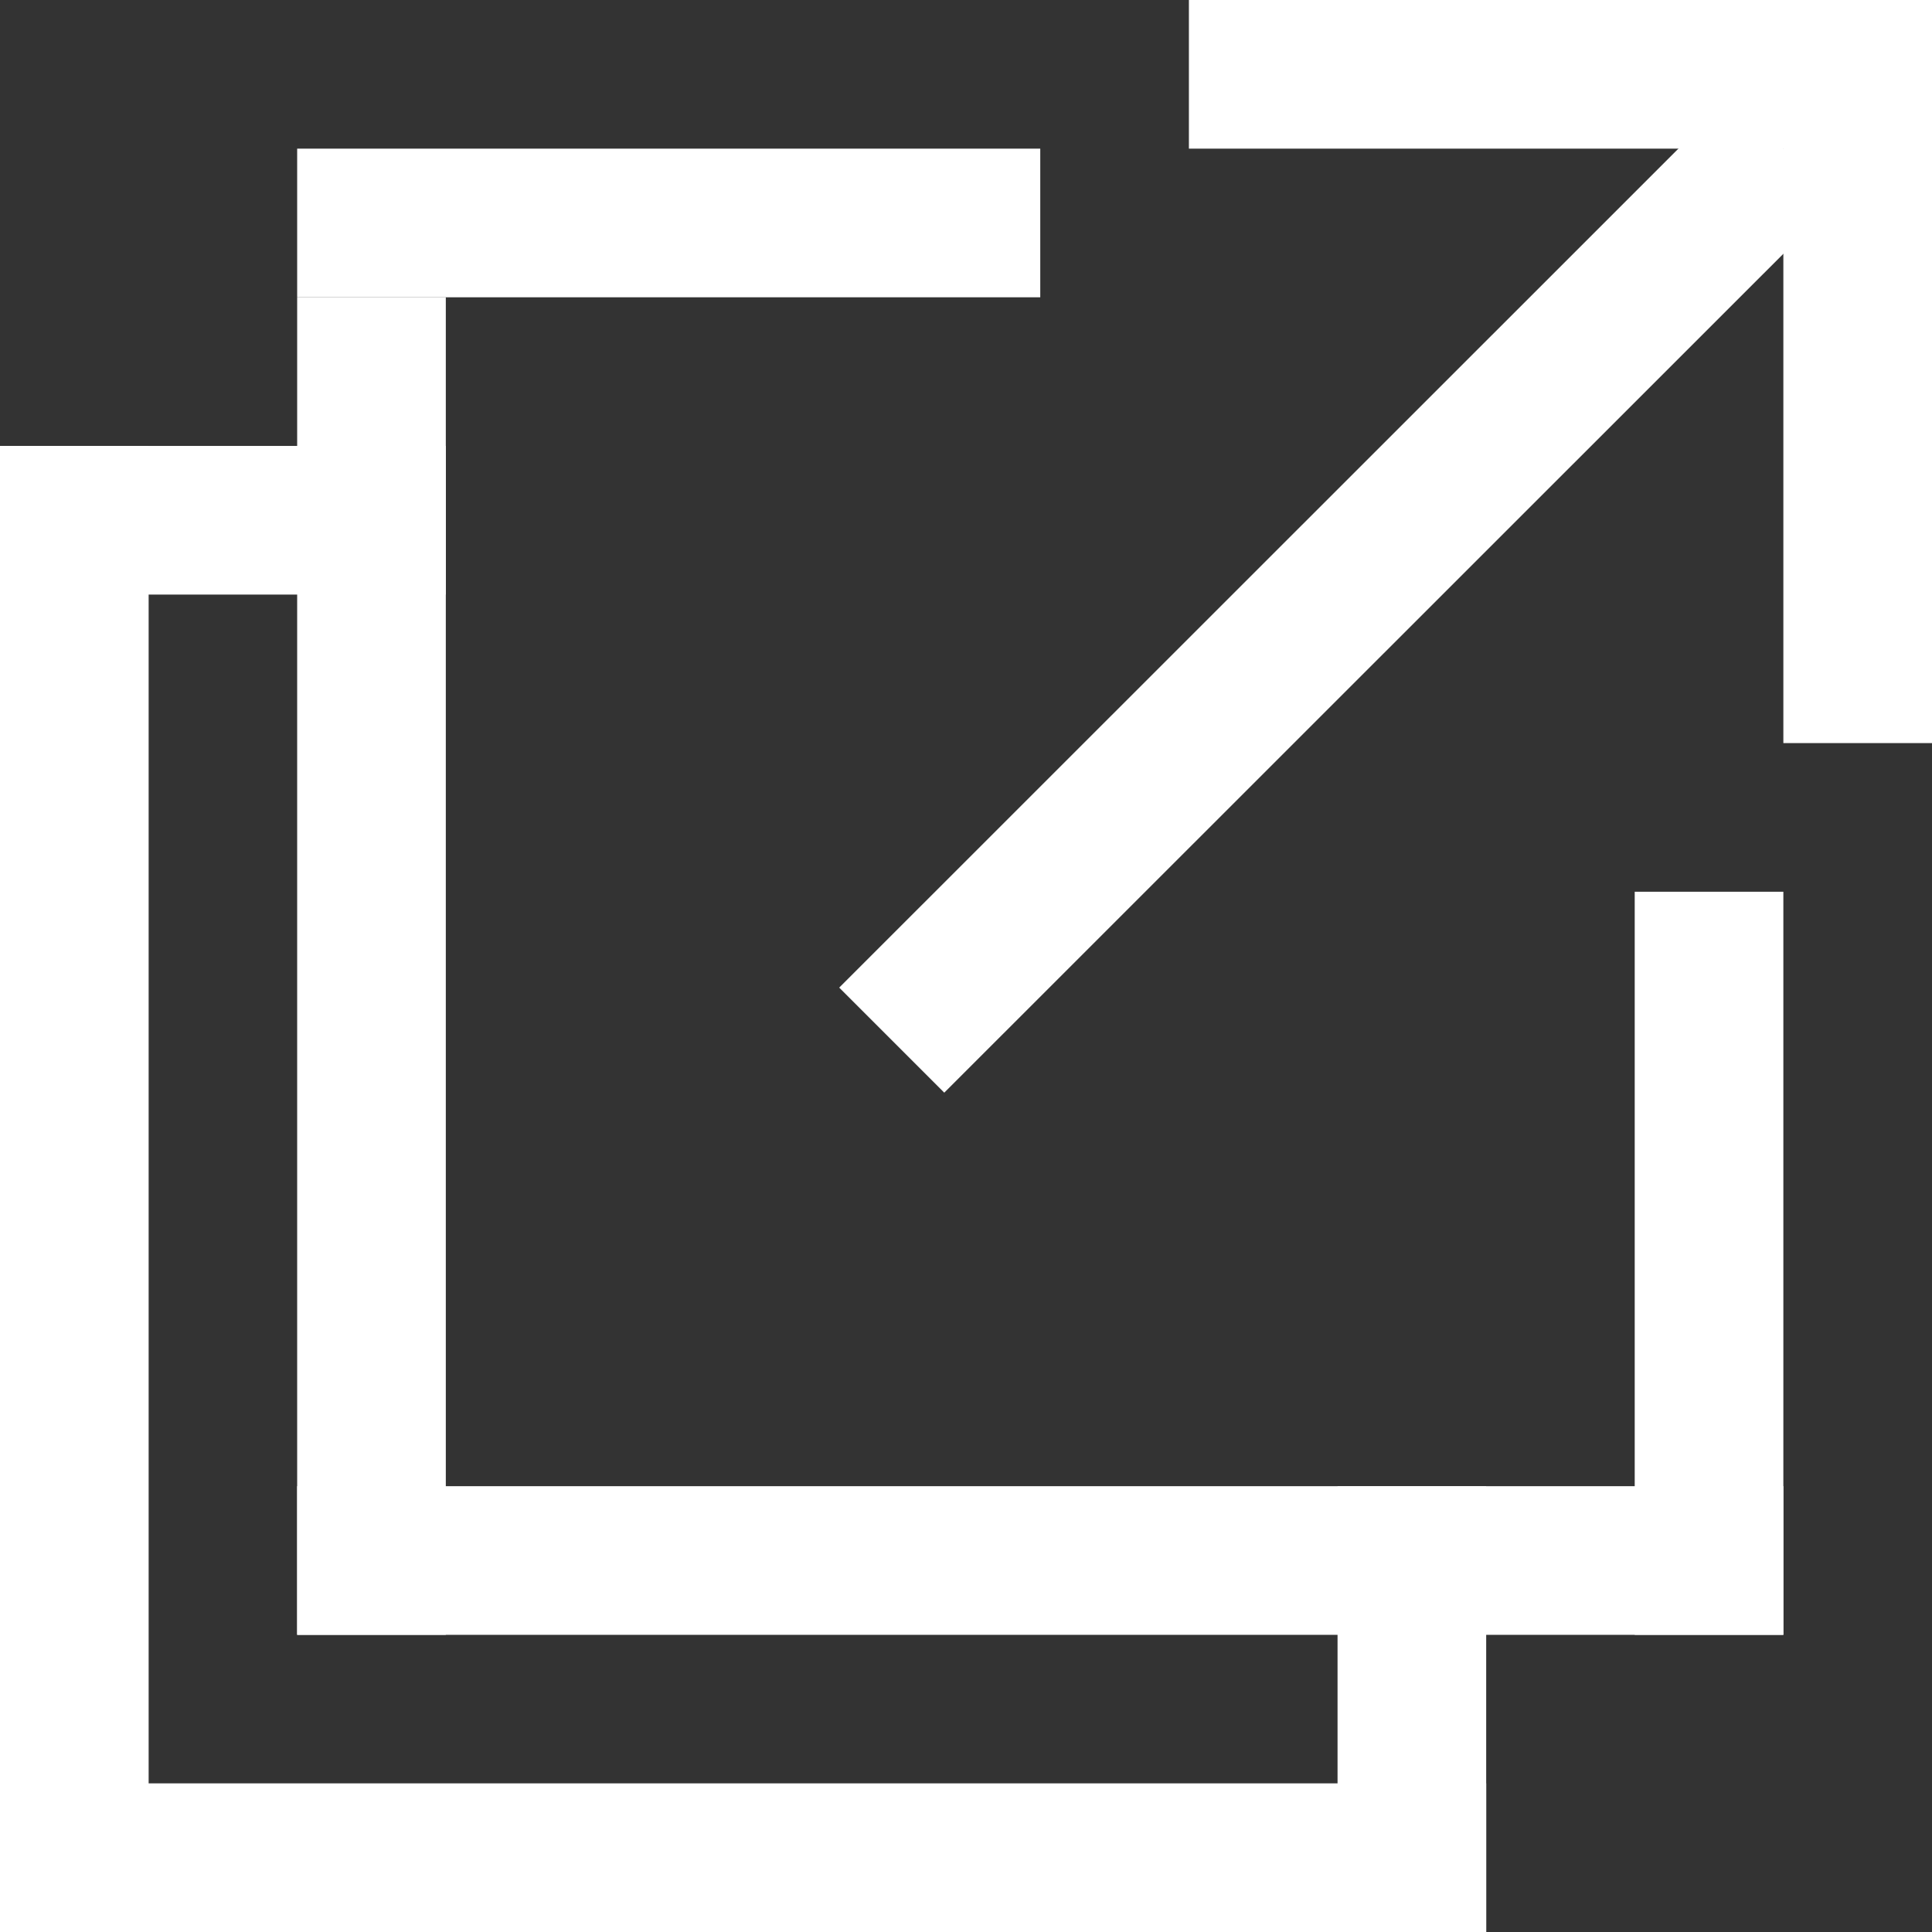
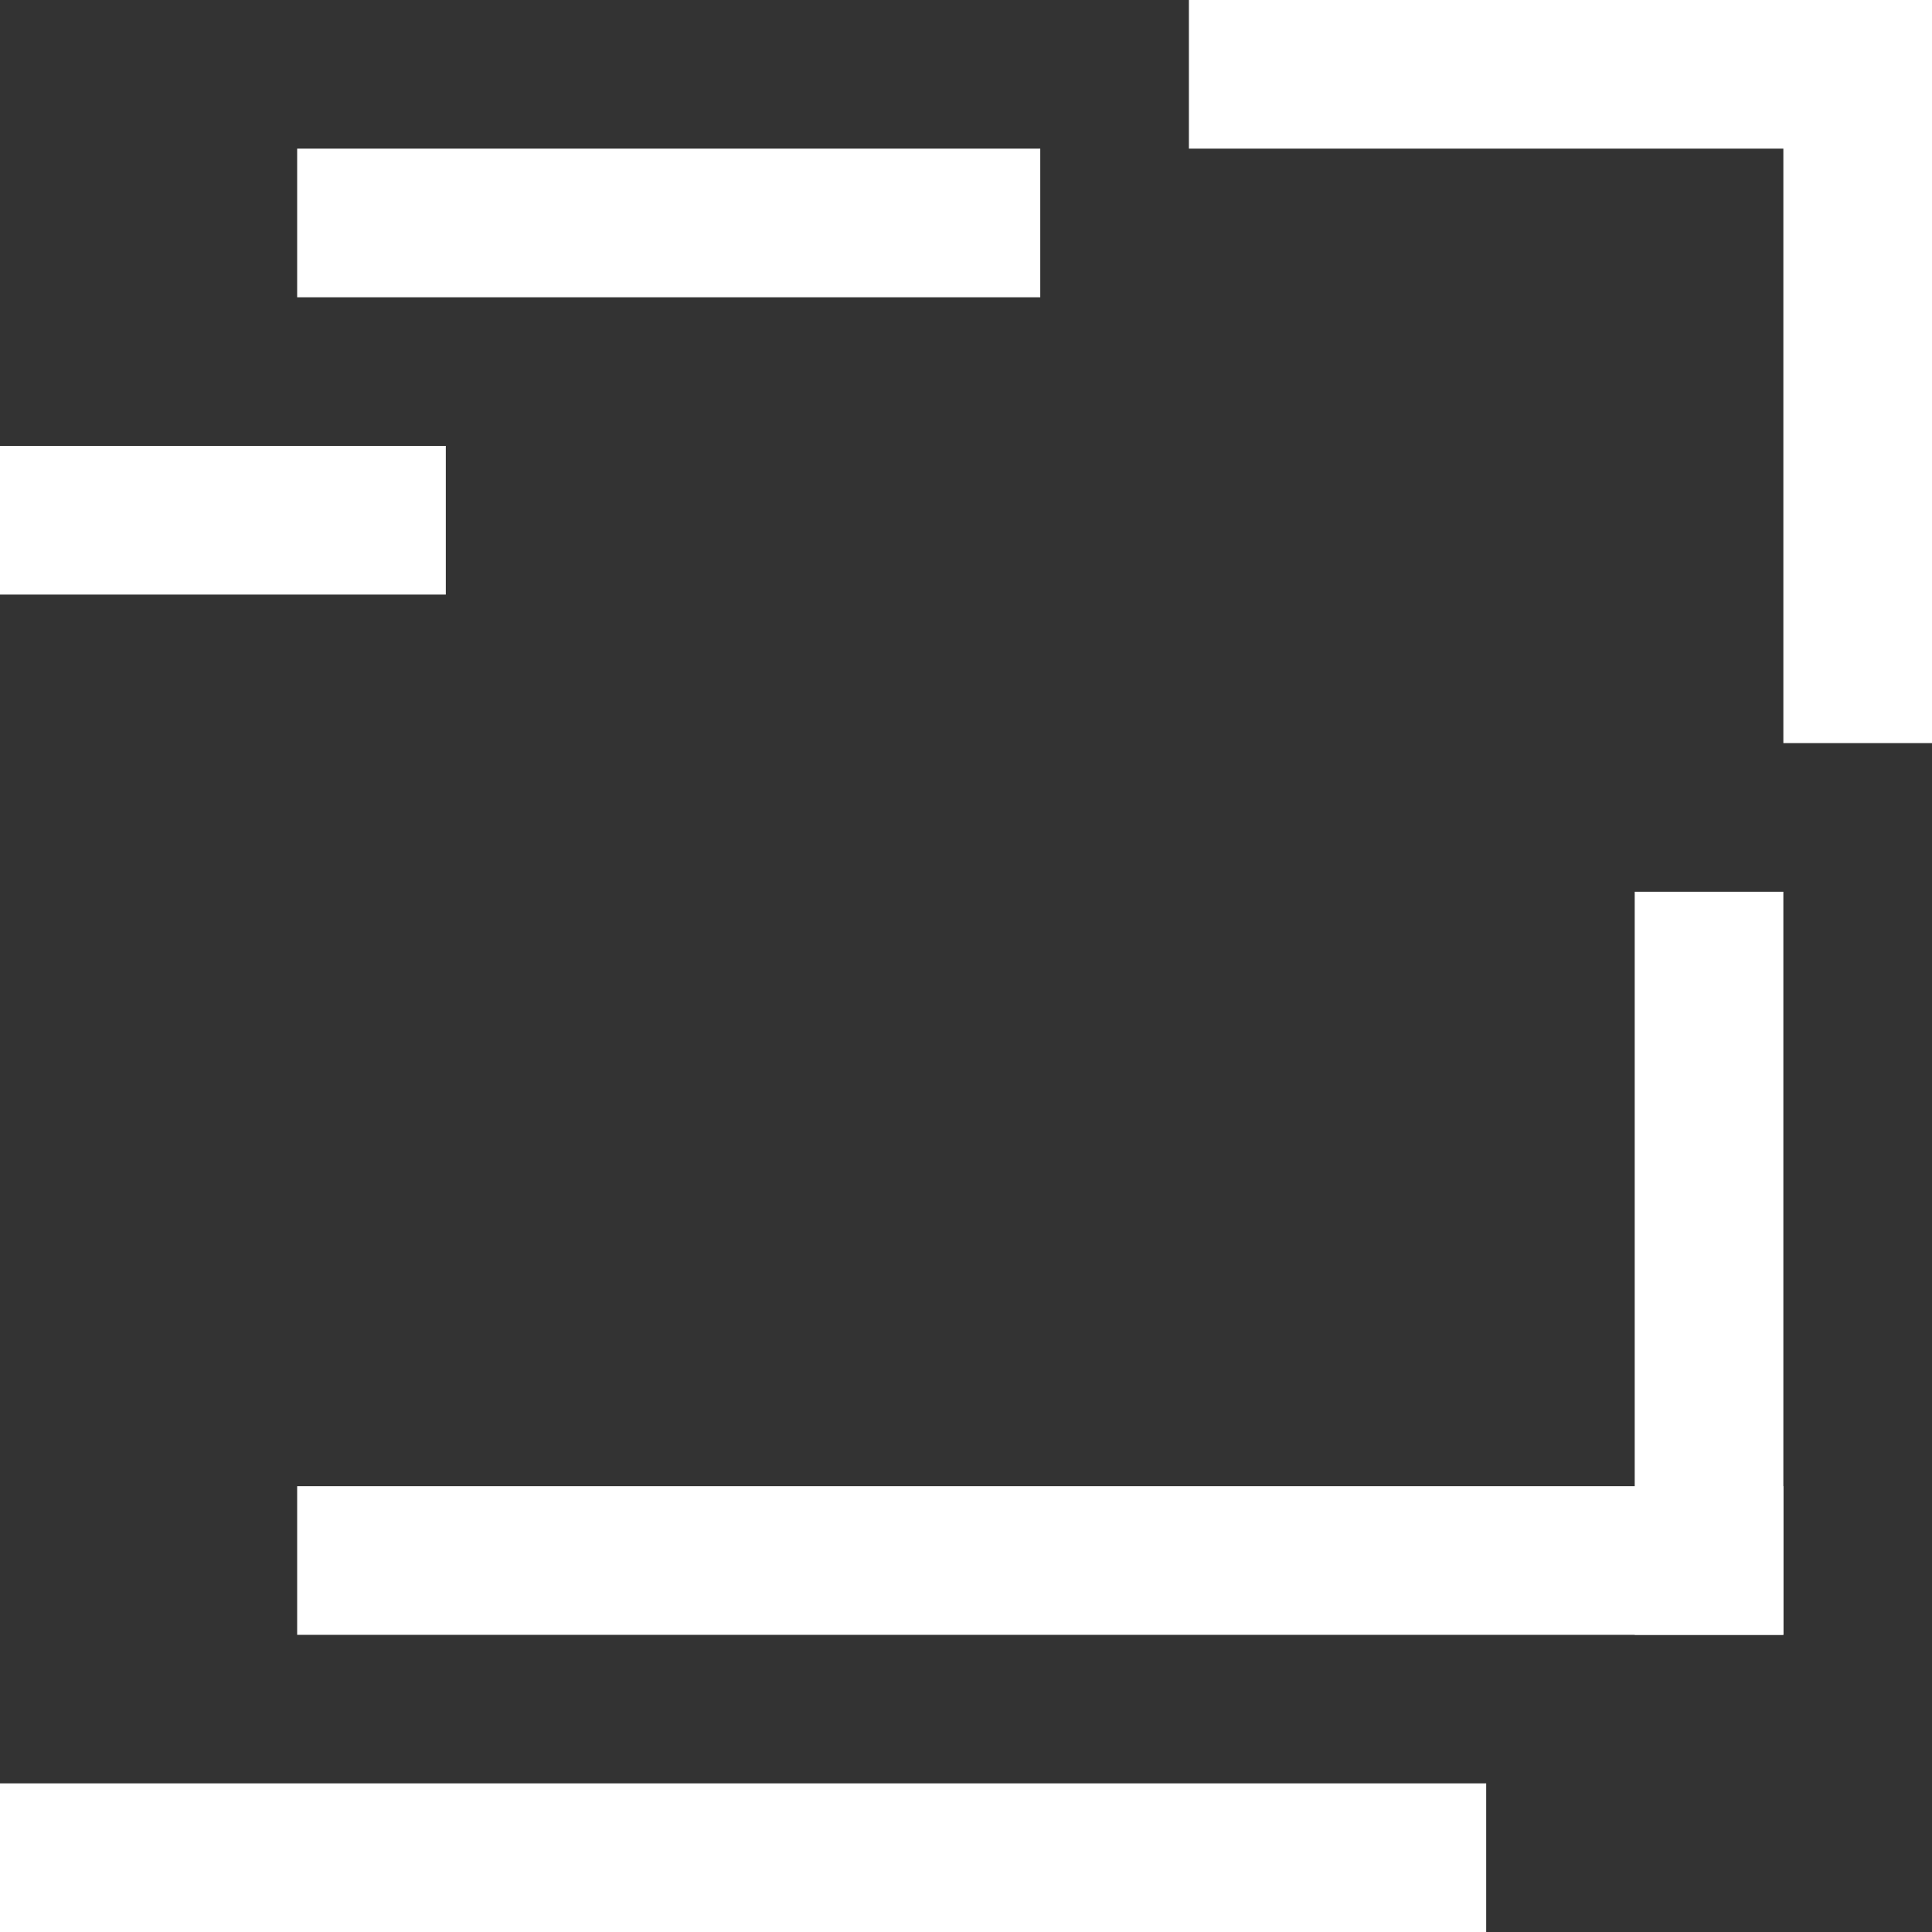
<svg xmlns="http://www.w3.org/2000/svg" width="16" height="16" viewBox="0 0 16 16">
  <rect x="0" y="0" width="16" height="16" fill="#333333" stroke="none" />
  <g id="グループ_225435" data-name="グループ 225435" transform="translate(-4514 -1346)">
    <g id="グループ_221097" data-name="グループ 221097" transform="translate(4514 1347.231)">
-       <rect id="長方形_186564" data-name="長方形 186564" width="1.231" height="12.308" transform="translate(0 2.462)" fill="#fff" />
      <g id="グループ_221096" data-name="グループ 221096" transform="translate(0 13.538)">
        <rect id="長方形_186565" data-name="長方形 186565" width="1.231" height="12.308" transform="translate(12.308) rotate(90)" fill="#fff" />
      </g>
      <rect id="長方形_186566" data-name="長方形 186566" width="1.231" height="12.308" transform="translate(14.769 11.077) rotate(90)" fill="#fff" />
      <rect id="長方形_186567" data-name="長方形 186567" width="1.231" height="3.692" transform="translate(3.692 2.462) rotate(90)" fill="#fff" />
      <rect id="長方形_186568" data-name="長方形 186568" width="1.231" height="6.154" transform="translate(8.615) rotate(90)" fill="#fff" />
      <rect id="長方形_186569" data-name="長方形 186569" width="1.231" height="6.154" transform="translate(14.769 12.308) rotate(180)" fill="#fff" />
-       <rect id="長方形_186570" data-name="長方形 186570" width="1.231" height="3.692" transform="translate(12.308 14.769) rotate(180)" fill="#fff" />
-       <rect id="長方形_186571" data-name="長方形 186571" width="1.231" height="11.077" transform="translate(3.692 12.308) rotate(180)" fill="#fff" />
    </g>
    <g id="グループ_221098" data-name="グループ 221098" transform="translate(4523.846 1346)">
      <rect id="長方形_186572" data-name="長方形 186572" width="6.154" height="1.231" fill="#fff" />
      <rect id="長方形_186573" data-name="長方形 186573" width="6.154" height="1.231" transform="translate(6.154) rotate(90)" fill="#fff" />
    </g>
-     <path id="パス_184377" data-name="パス 184377" d="M.517,7.9l-.87-.87L7.032-.353l.87.87Z" transform="translate(4521.303 1347.149)" fill="#fff" />
  </g>
</svg>